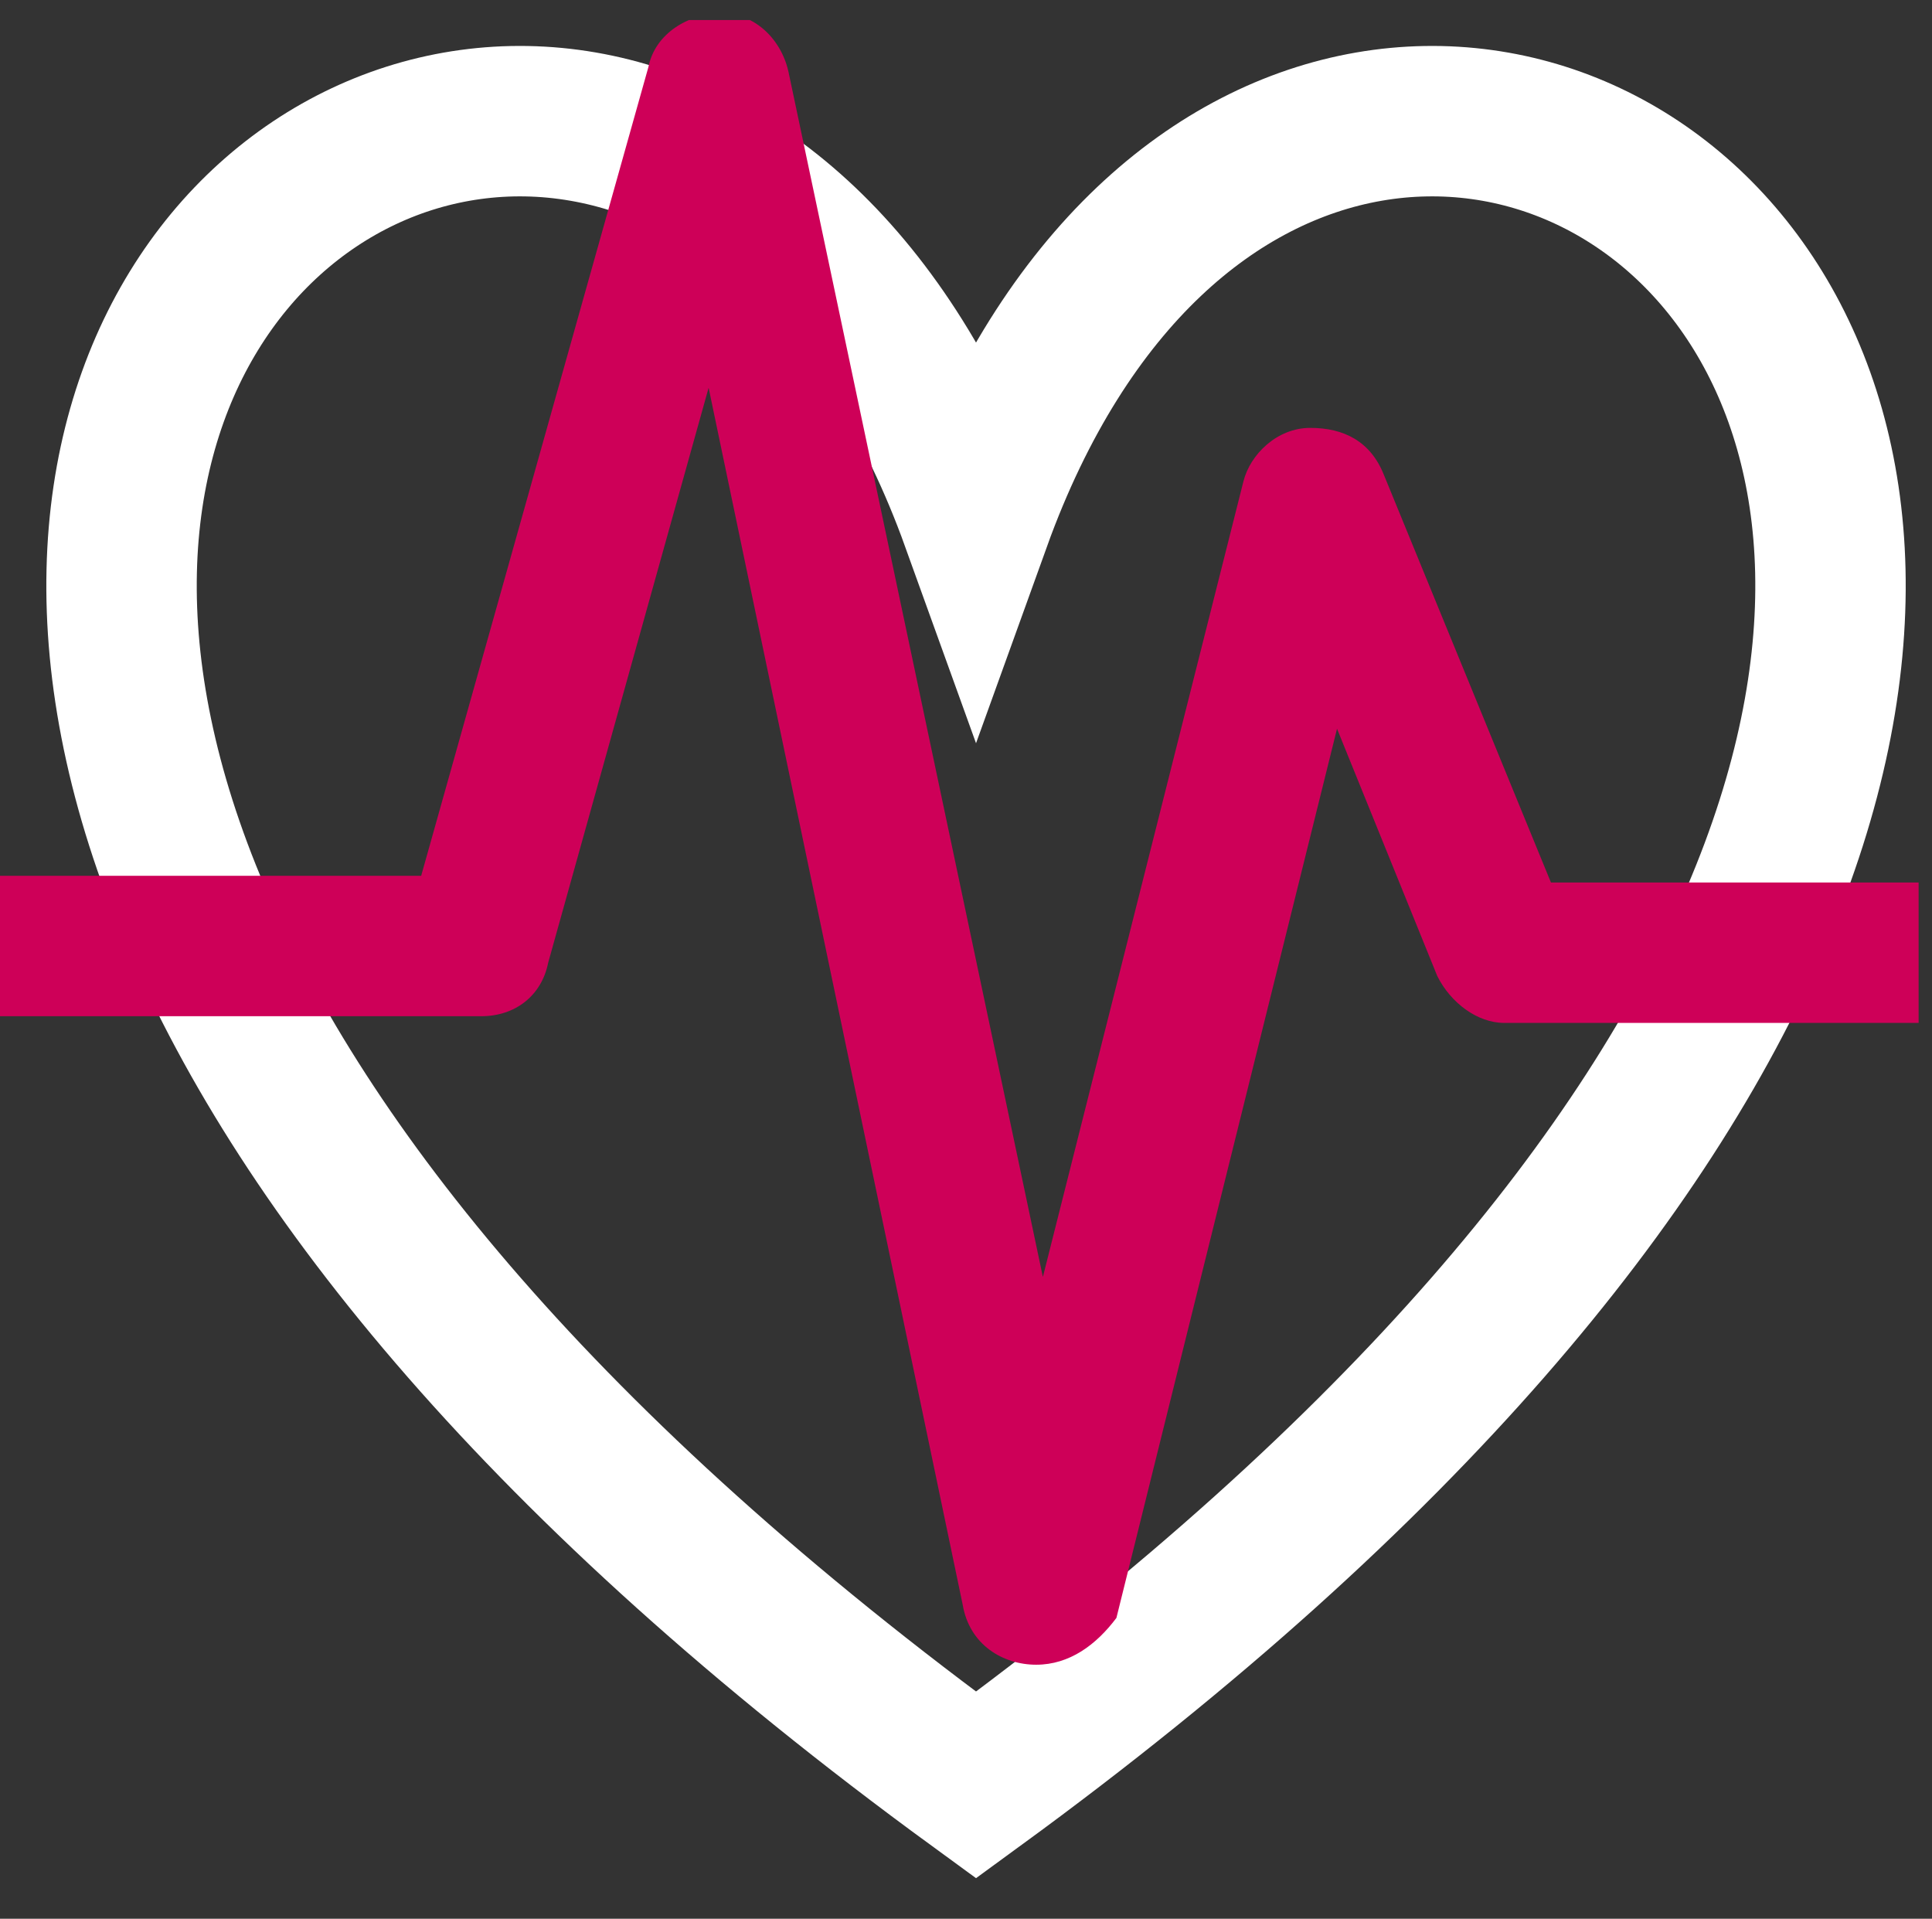
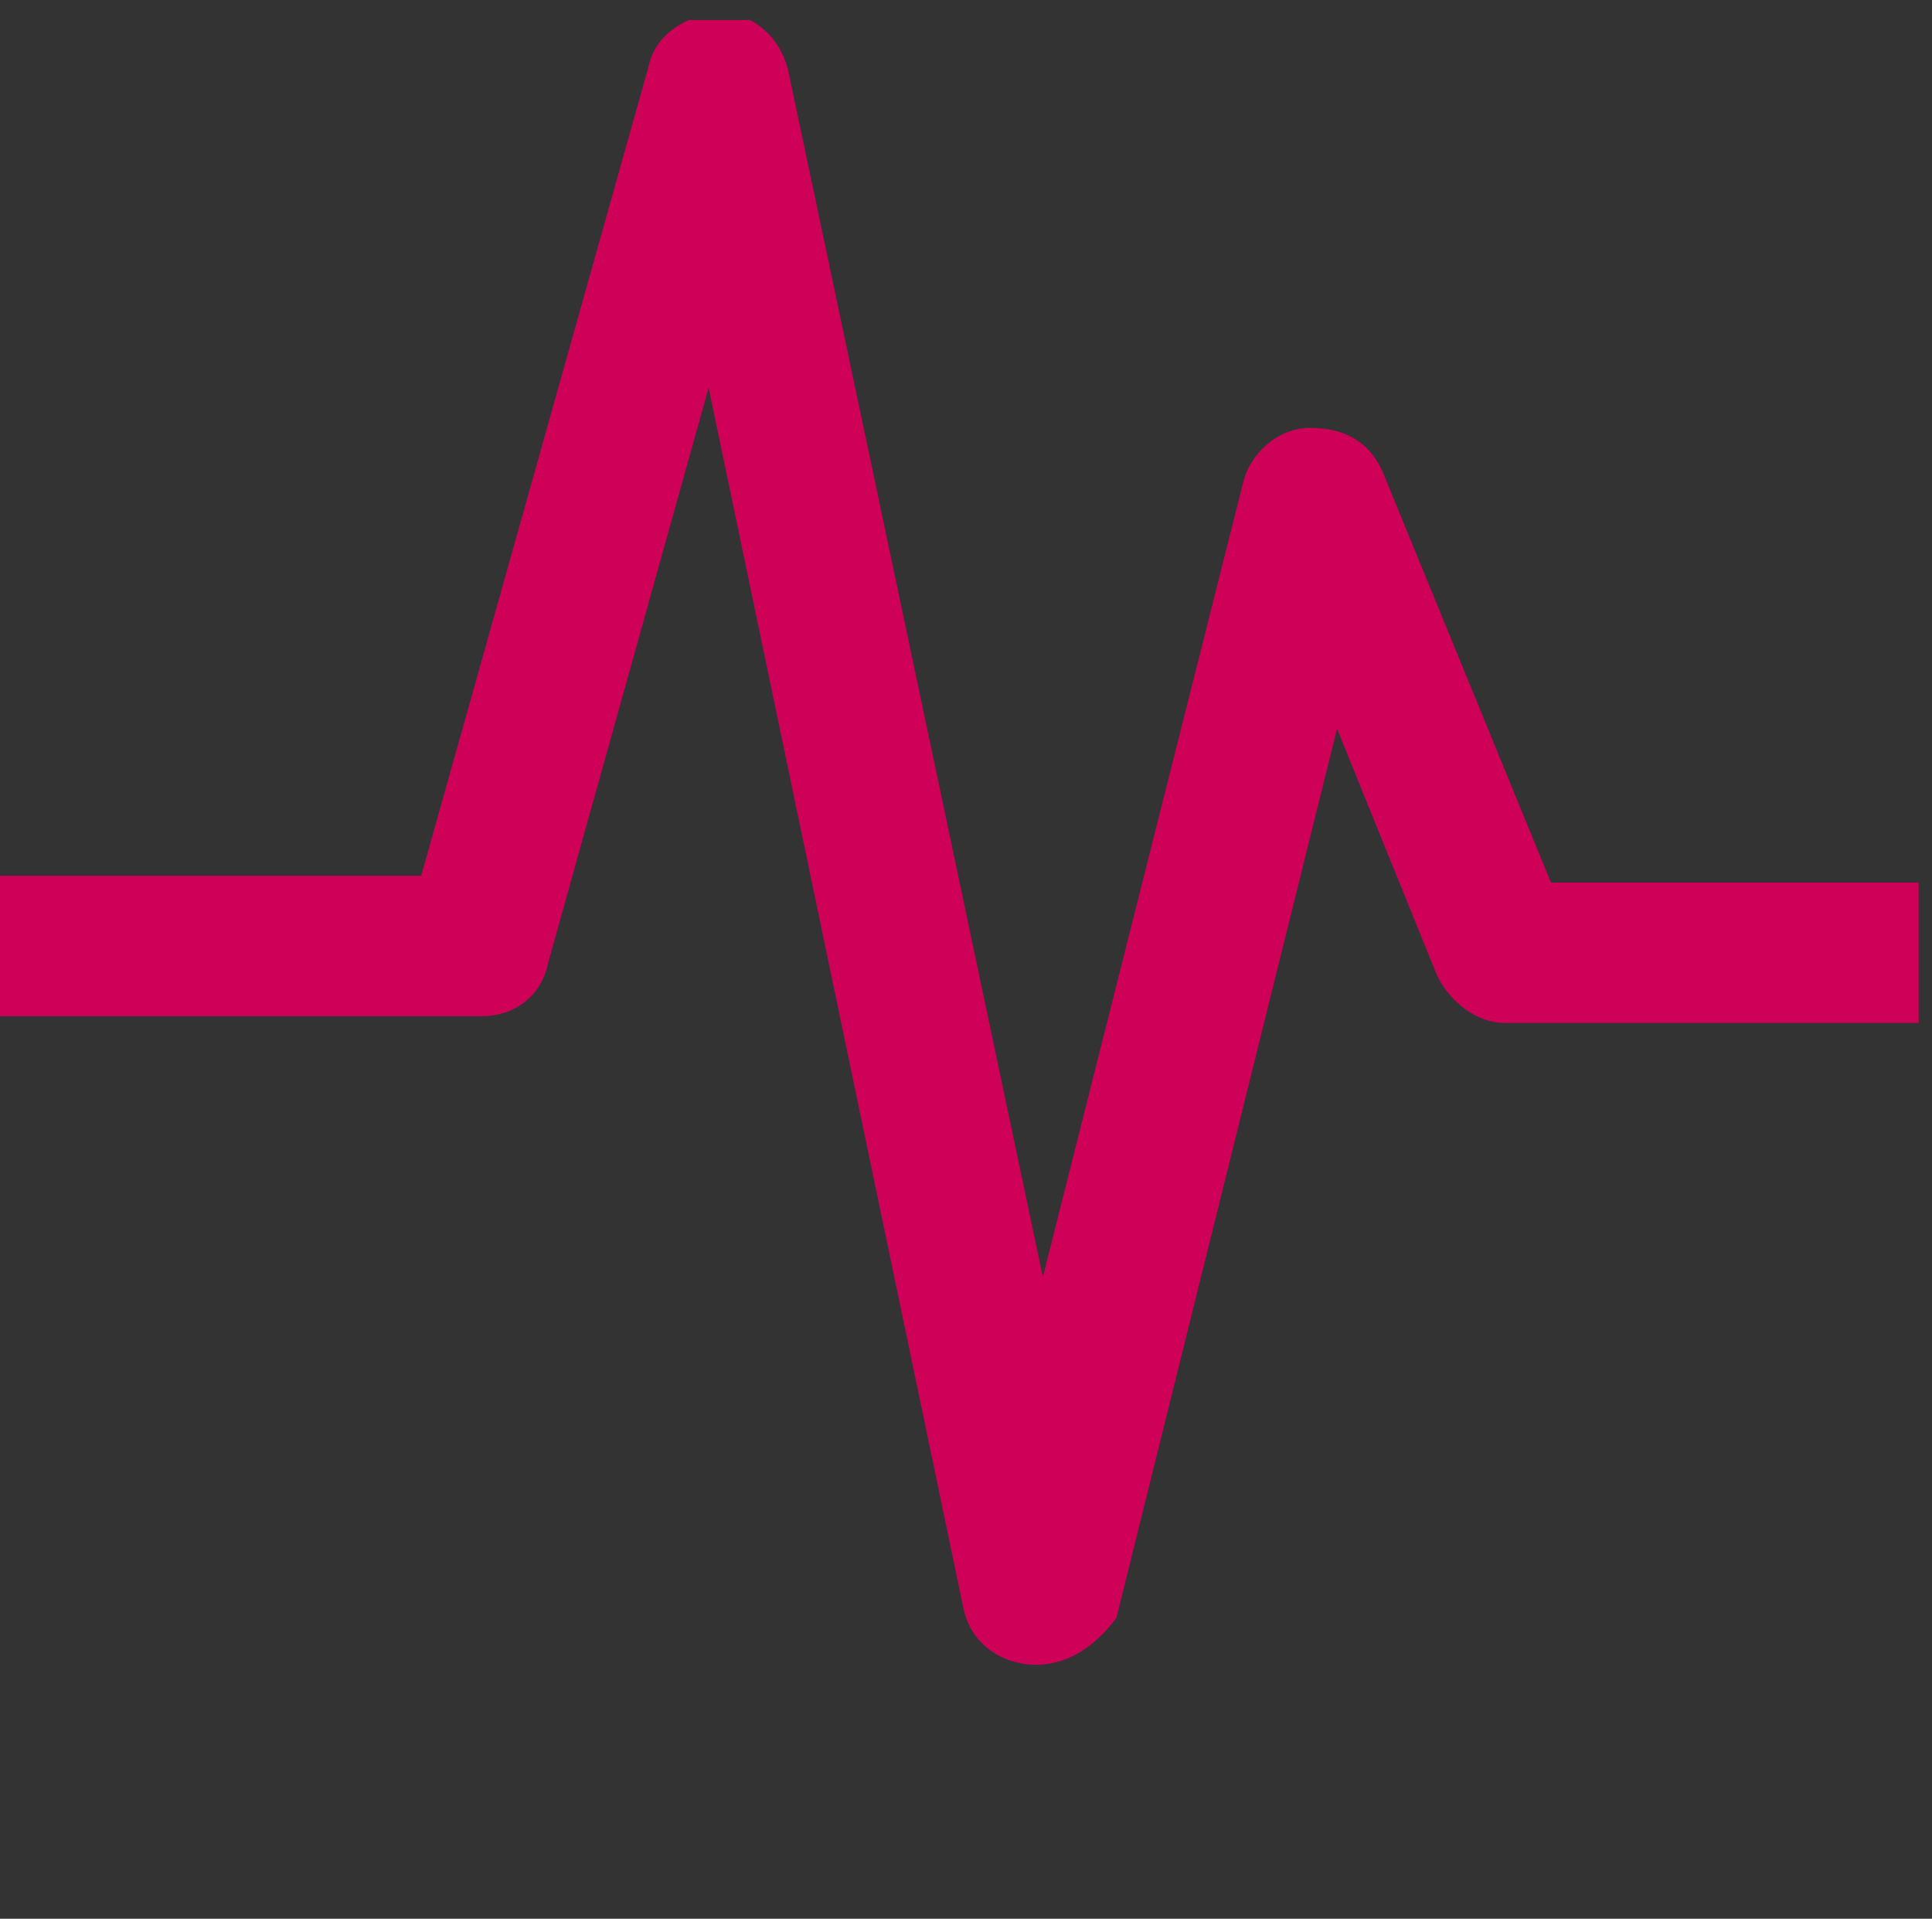
<svg xmlns="http://www.w3.org/2000/svg" xmlns:xlink="http://www.w3.org/1999/xlink" version="1.1" id="Ebene_1" x="0px" y="0px" viewBox="0 0 28.9 28.7" style="enable-background:new 0 0 28.9 28.7;" xml:space="preserve">
  <rect x="0" y="0" width="28.9" height="28.7" fill="#333333" stroke="none" />
  <style type="text/css">
	.st0{fill:none;stroke:#FFFFFF;stroke-width:2.25;stroke-miterlimit:8;}
	
		.st1{clip-path:url(#SVGID_00000183965950402417673750000016375662394855127687_);fill-rule:evenodd;clip-rule:evenodd;fill:#CE0058;}
</style>
  <g>
-     <path class="st0" d="M14.6,7.8c5.3-14.7,25.9,0,0,18.9C-11.3,7.8,9.3-6.9,14.6,7.8L14.6,7.8z" />
    <g>
      <defs>
        <polygon id="SVGID_1_" points="0,28.1 28.7,28.1 28.7,0.3 0,0.3 0,28.1    " />
      </defs>
      <clipPath id="SVGID_00000035508335323416416940000003409592835267747459_">
        <use xlink:href="#SVGID_1_" style="overflow:visible;" />
      </clipPath>
      <path style="clip-path:url(#SVGID_00000035508335323416416940000003409592835267747459_);fill-rule:evenodd;clip-rule:evenodd;fill:#CE0058;" d="    M15.5,24.9c-0.5,0-1-0.3-1.1-0.9L10.6,5.8l-2.4,8.6c-0.1,0.5-0.5,0.8-1,0.8H0v-2.1h6.3L9.7,1c0.1-0.5,0.6-0.8,1.1-0.8    c0.5,0,0.9,0.4,1,0.9l3.8,18l3-11.9c0.1-0.4,0.5-0.8,1-0.8c0.5,0,0.9,0.2,1.1,0.7l2.5,6.1h5.6v2.1h-6.3c-0.4,0-0.8-0.3-1-0.7    l-1.5-3.7l-3.3,13.3C16.4,24.6,16,24.9,15.5,24.9L15.5,24.9z" />
    </g>
  </g>
</svg>